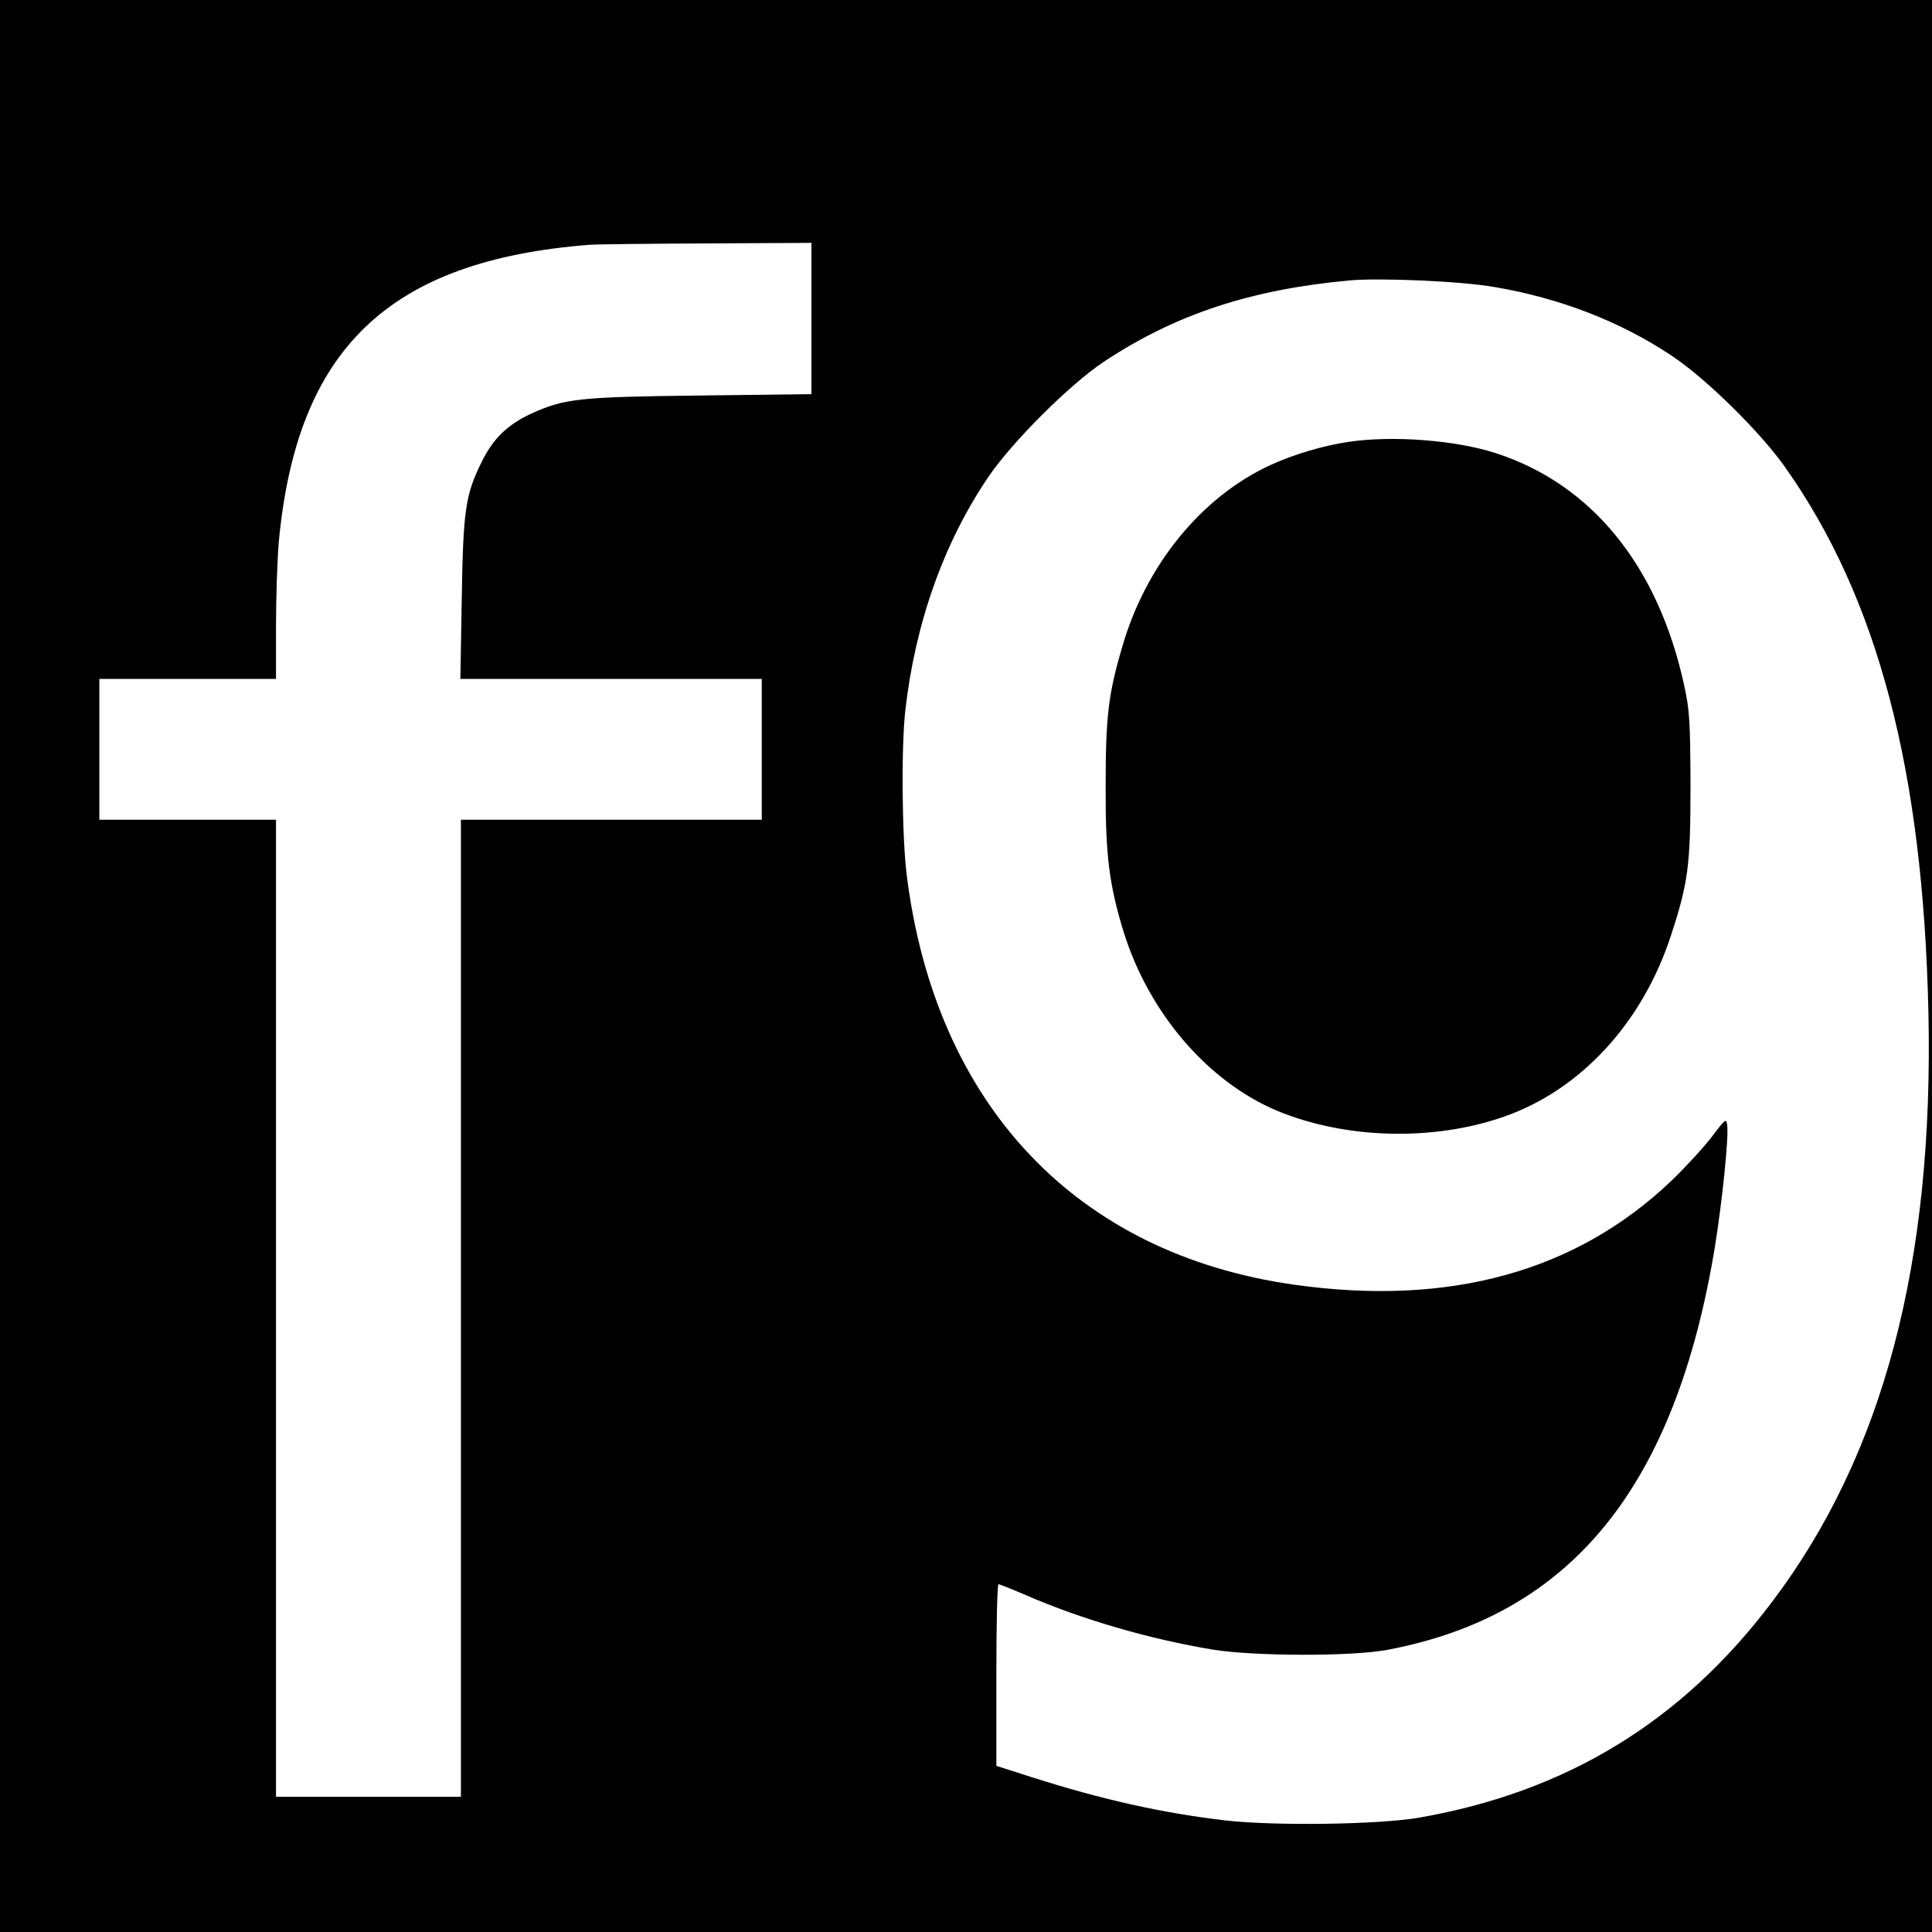
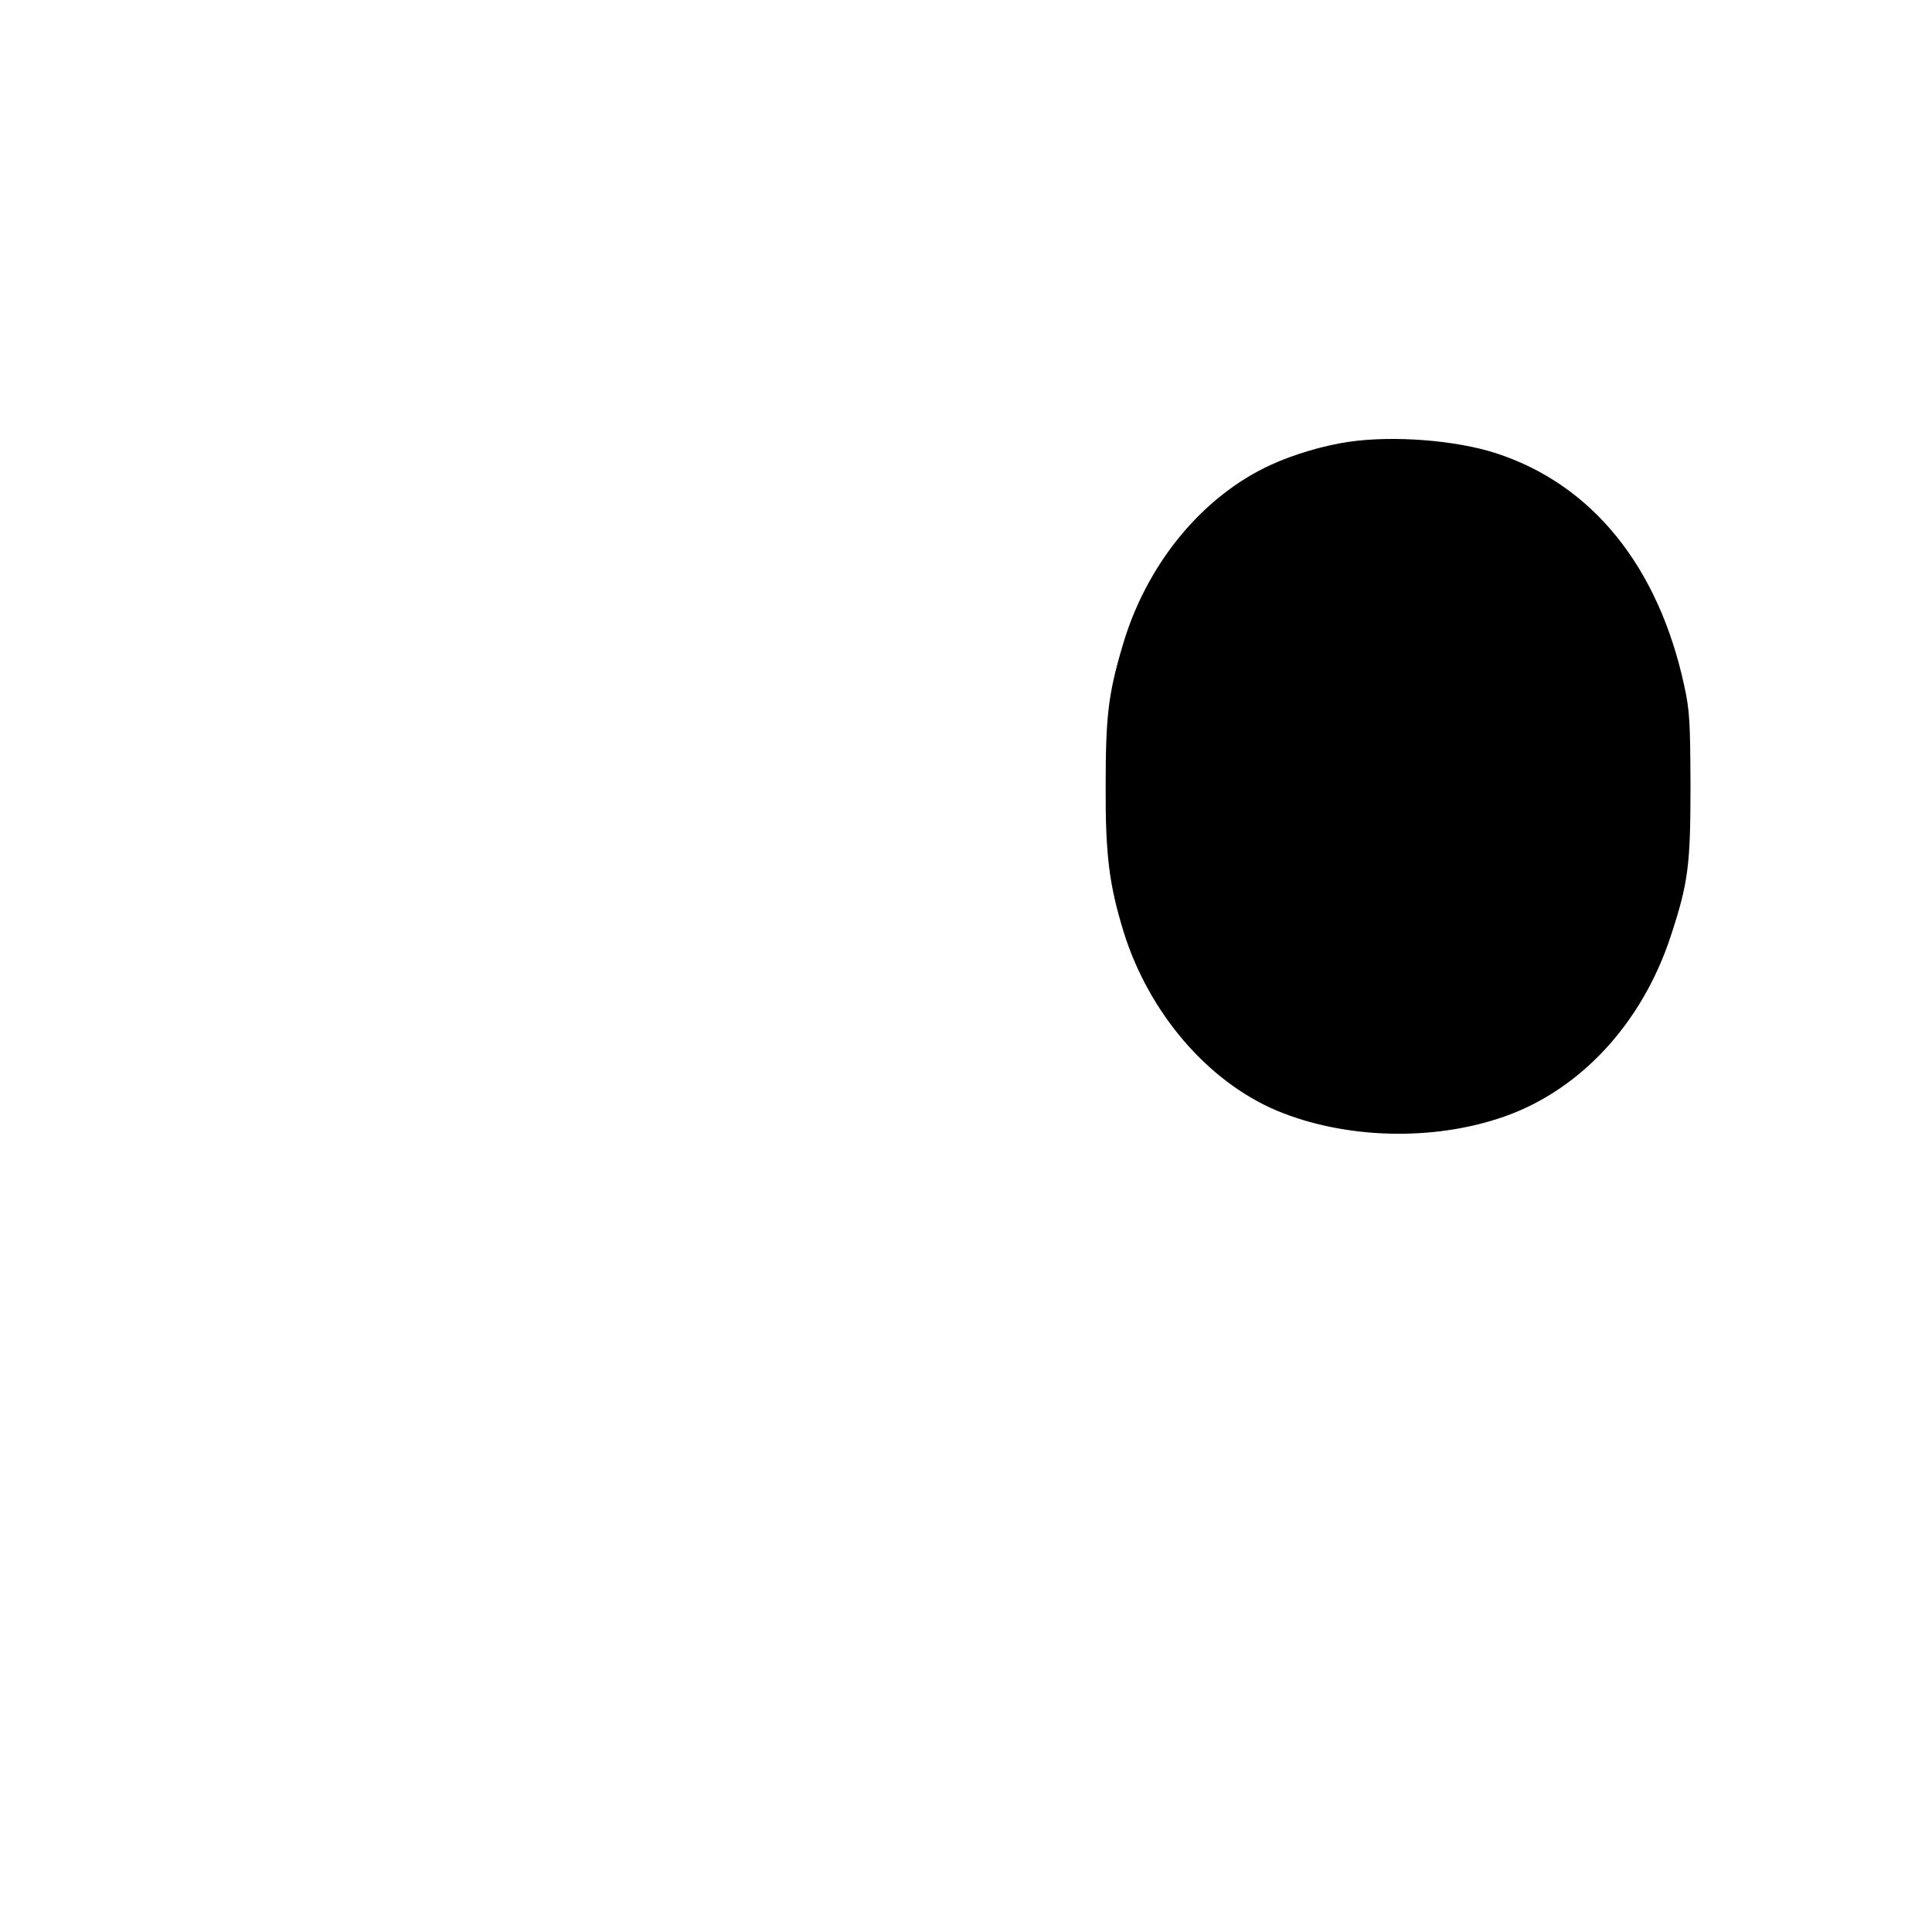
<svg xmlns="http://www.w3.org/2000/svg" version="1.0" width="700pt" height="700pt" viewBox="0 0 700 700" preserveAspectRatio="xMidYMid meet">
  <g transform="translate(0,700) scale(0.1,-0.1)" fill="#000000" stroke="none">
-     <path d="M0 3500 l0 -3500 3500 0 3500 0 0 3500 0 3500 -3500 0 -3500 0 0 -3500z m2940 2346 l0 -274 -402 -5 c-441 -5 -493 -11 -614 -66 -86 -40 -138 -91 -179 -175 -59 -119 -67 -176 -72 -498 l-5 -288 546 0 546 0 0 -255 0 -255 -545 0 -545 0 0 -1770 0 -1770 -335 0 -335 0 0 1770 0 1770 -320 0 -320 0 0 255 0 255 320 0 320 0 0 193 c0 105 5 242 10 302 65 701 398 1021 1125 1078 22 2 212 4 423 5 l382 2 0 -274z m2475 114 c236 -40 454 -124 639 -247 124 -81 324 -278 414 -406 336 -476 499 -1096 519 -1972 20 -911 -163 -1604 -565 -2137 -327 -435 -746 -691 -1282 -784 -147 -25 -519 -30 -698 -10 -232 27 -450 76 -704 157 l-128 41 0 329 c0 181 3 329 8 329 4 0 49 -18 100 -40 206 -89 448 -159 677 -197 150 -24 501 -25 630 -1 668 125 1046 591 1189 1464 26 163 50 393 44 437 -3 26 -6 24 -56 -42 -29 -38 -95 -110 -146 -159 -345 -329 -802 -456 -1365 -377 -791 111 -1302 652 -1406 1486 -17 141 -20 458 -5 594 36 317 139 608 301 847 87 128 296 336 418 417 259 172 532 262 891 295 109 10 408 -3 525 -24z" />
    <path d="M4886 5399 c-90 -13 -201 -46 -283 -84 -250 -115 -452 -363 -537 -659 -51 -173 -60 -254 -60 -506 -1 -249 13 -356 65 -526 91 -293 304 -542 555 -648 247 -103 566 -112 823 -22 278 97 502 340 605 656 63 192 71 255 71 545 -1 231 -3 271 -23 362 -94 432 -334 728 -682 841 -145 47 -372 65 -534 41z" />
  </g>
</svg>